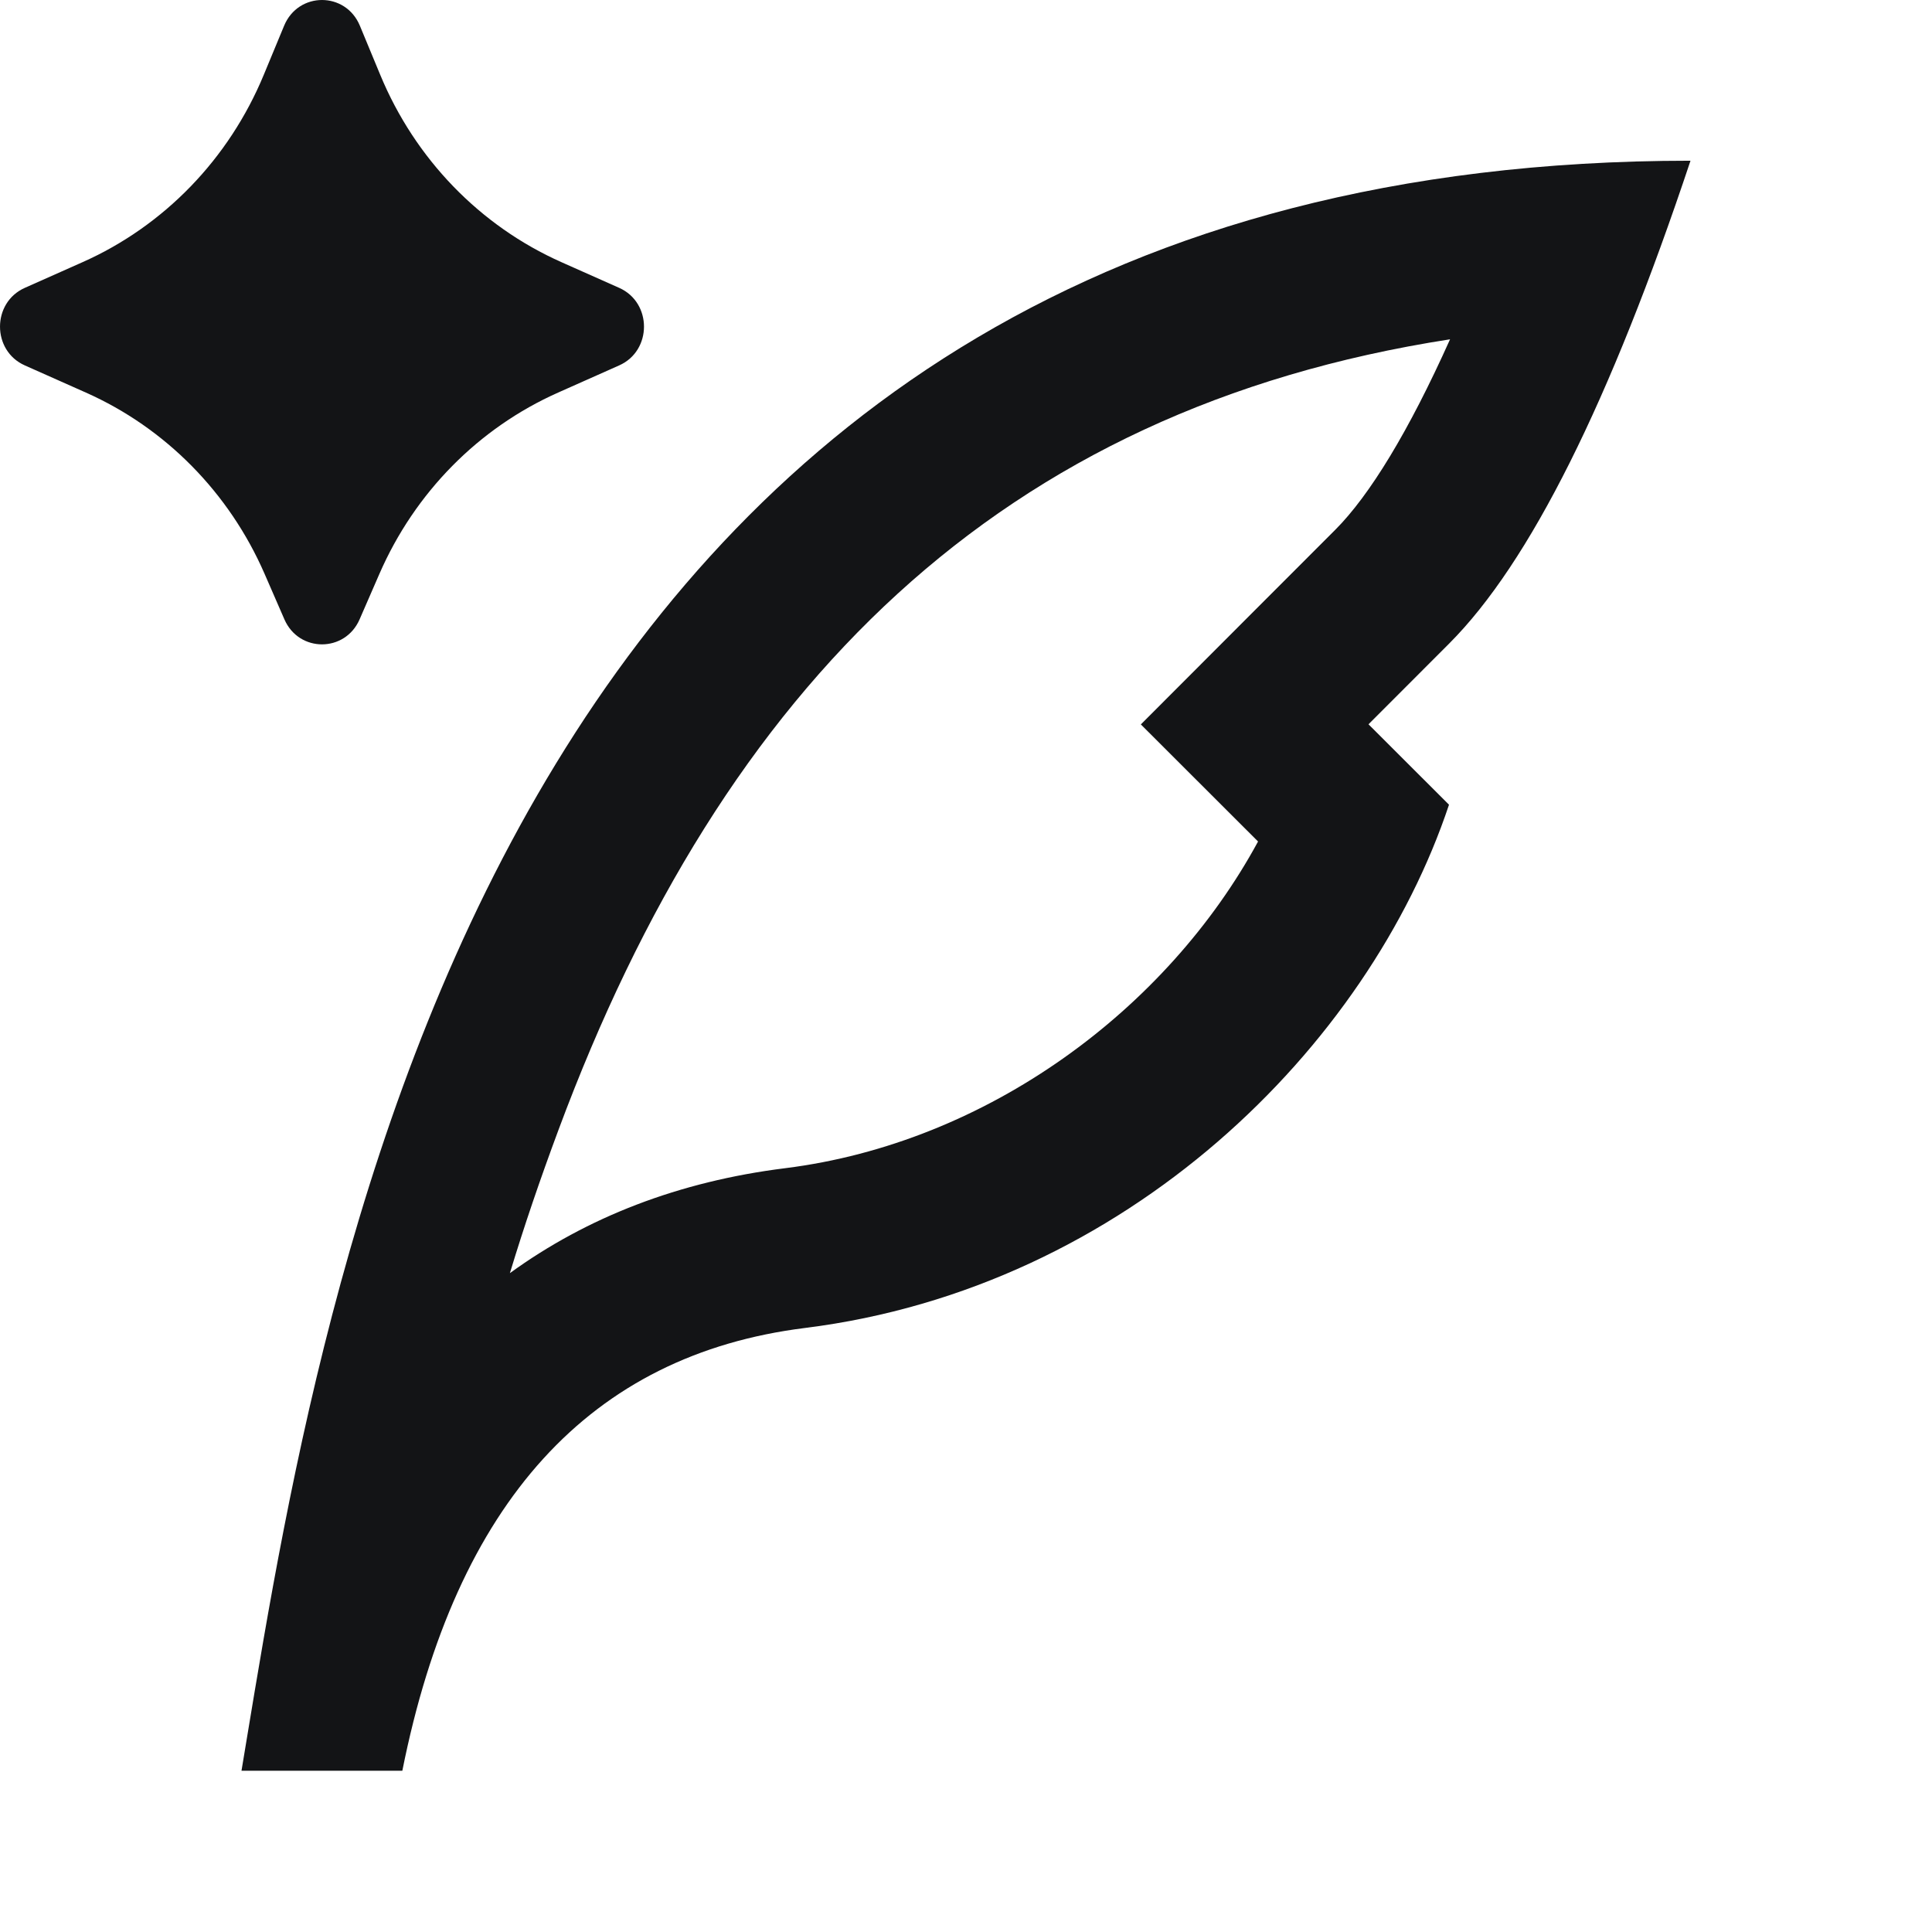
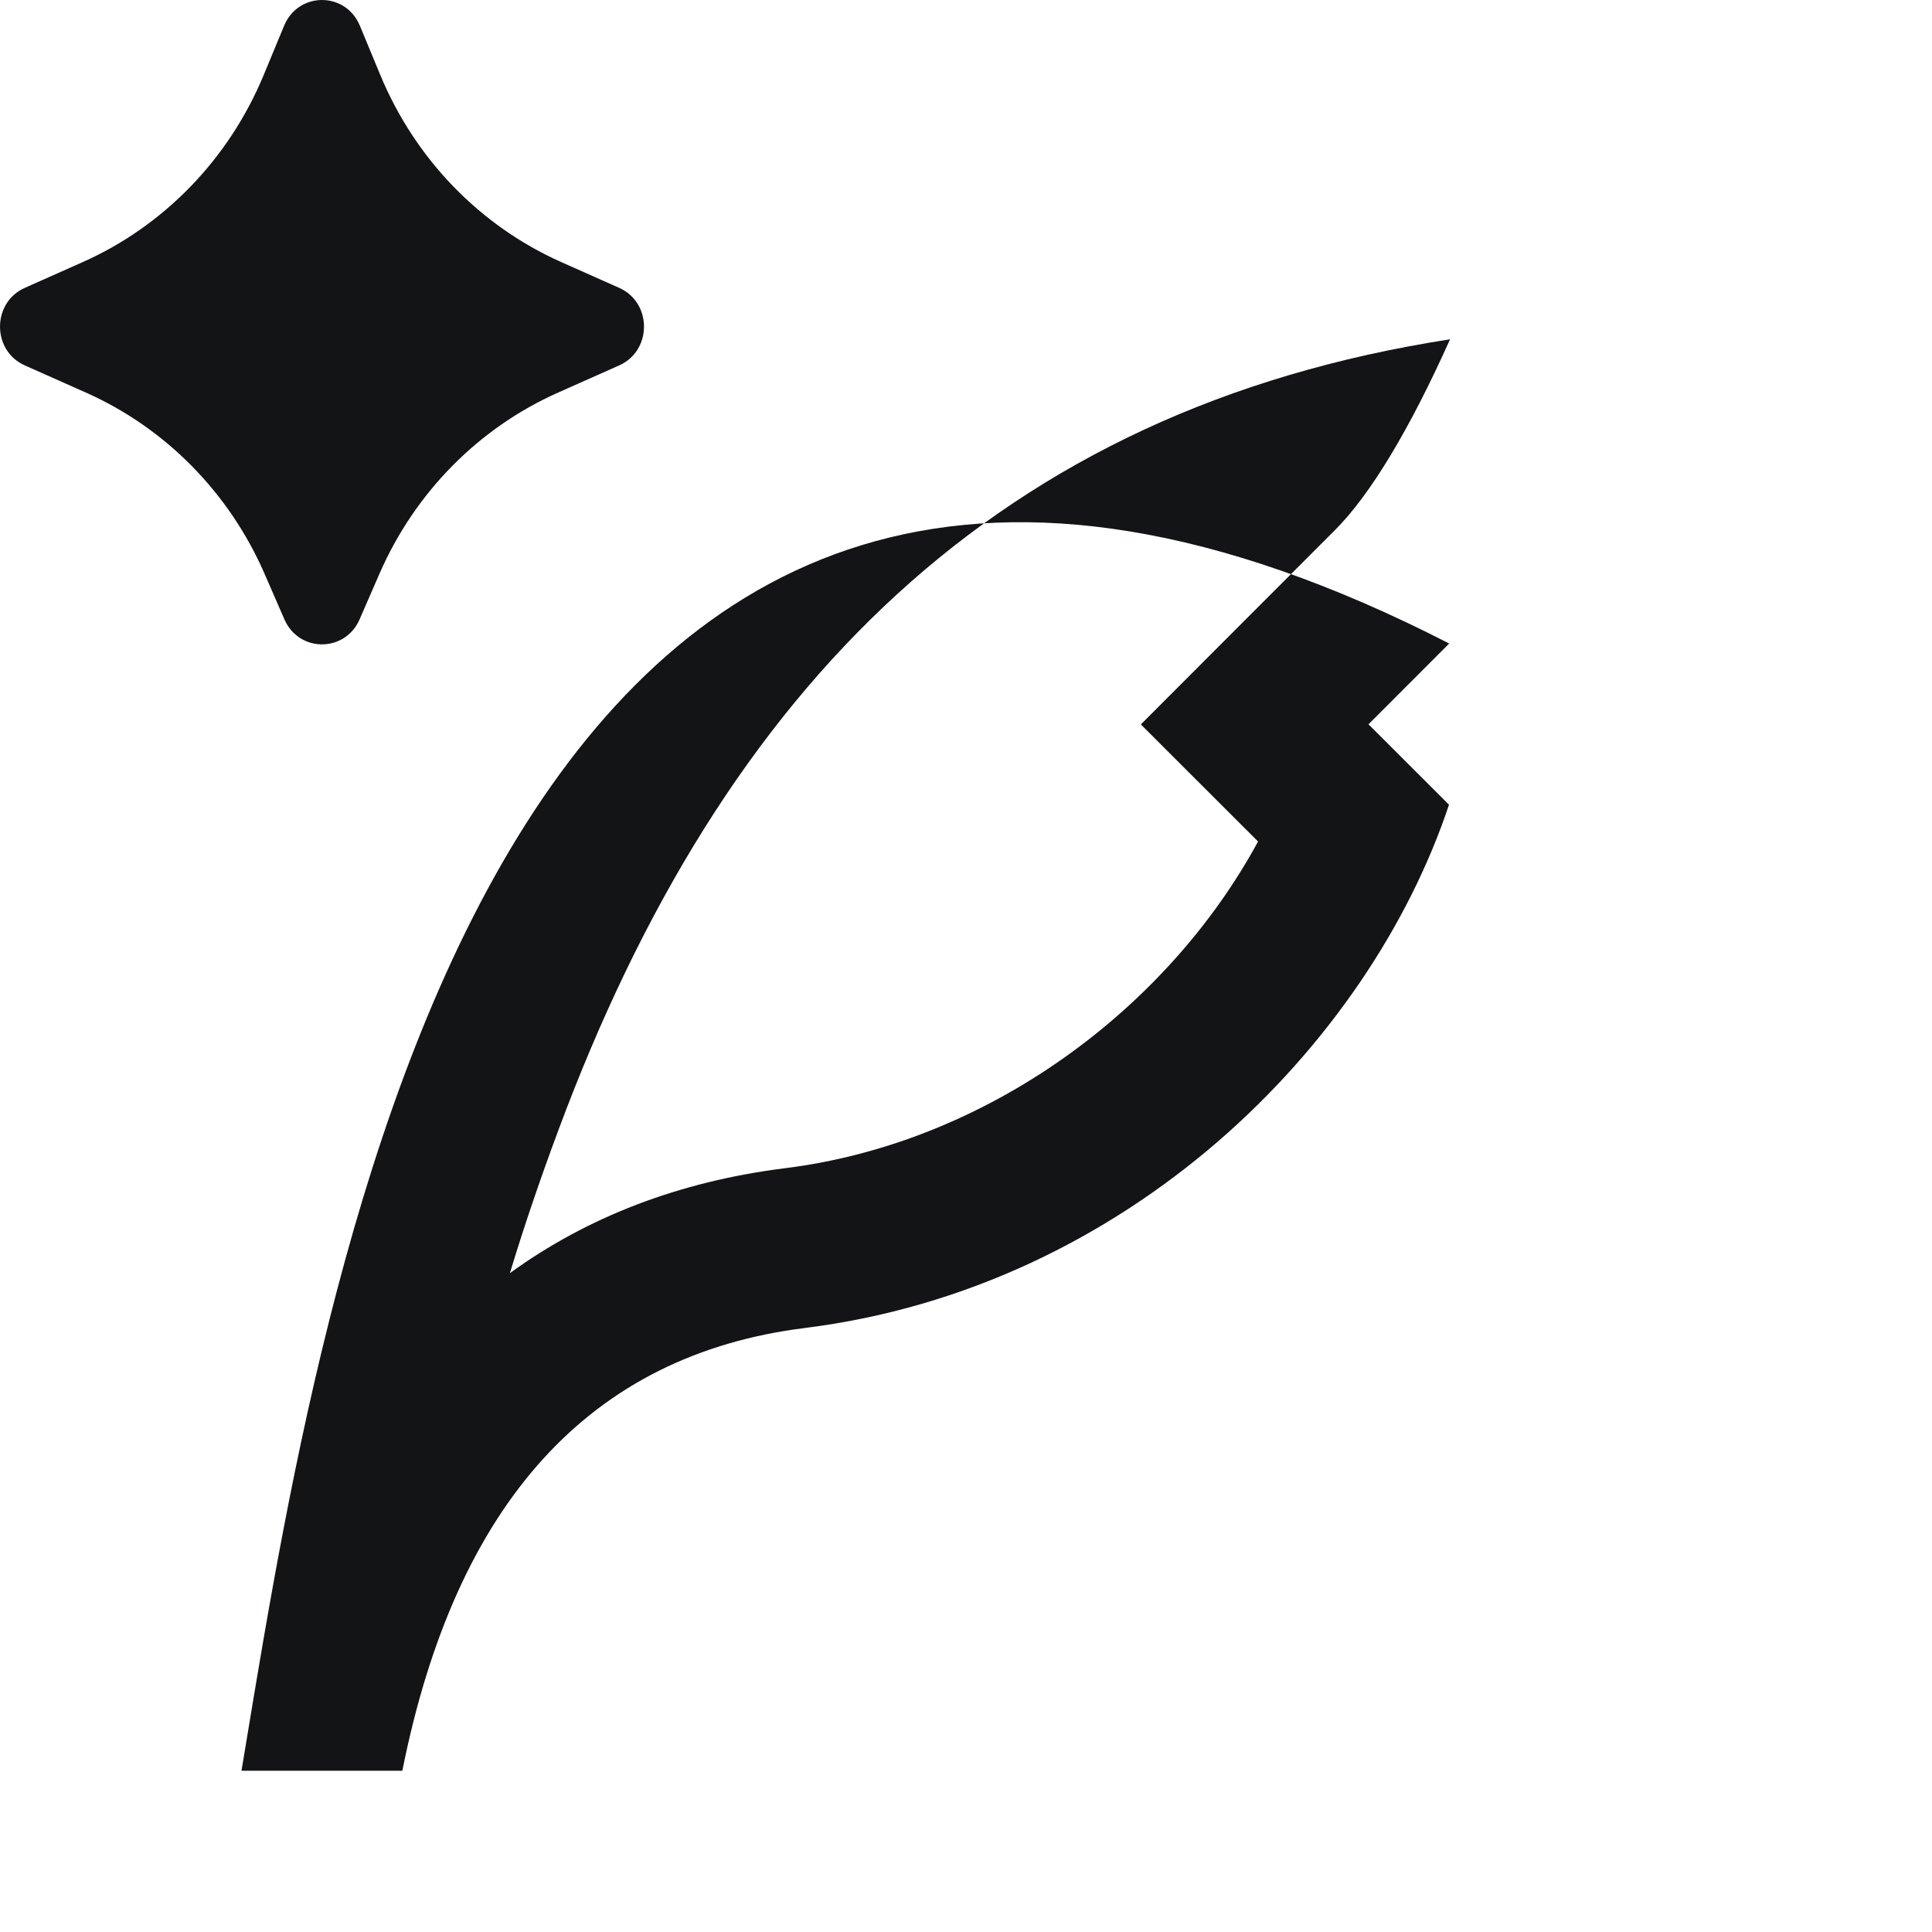
<svg xmlns="http://www.w3.org/2000/svg" width="48" height="48" viewBox="0 0 48 48" fill="none">
-   <path d="M9.427 14.256L8.934 15.388C8.573 16.216 7.427 16.216 7.066 15.388L6.573 14.256C5.694 12.239 4.111 10.633 2.135 9.754L0.616 9.078C-0.205 8.713 -0.205 7.518 0.616 7.152L2.05 6.514C4.077 5.613 5.688 3.947 6.552 1.862L7.059 0.639C7.412 -0.213 8.588 -0.213 8.941 0.639L9.448 1.862C10.312 3.947 11.923 5.613 13.95 6.514L15.384 7.152C16.205 7.518 16.205 8.713 15.384 9.078L13.865 9.754C11.889 10.633 10.306 12.239 9.427 14.256ZM12.668 31.631C13.021 30.466 13.414 29.312 13.878 28.065C17.99 17.013 24.839 10.163 36.026 8.43C35 10.717 34.03 12.306 33.172 13.165C32.504 13.832 31.837 14.5 31.17 15.168L28.344 17.998L31.256 20.907C28.995 25.077 24.53 28.396 19.504 29.024C16.871 29.353 14.587 30.238 12.668 31.631ZM36 19.993L34 17.995C34.666 17.327 35.332 16.661 36.005 15.988C38.004 13.986 40.002 9.988 42 3.993C12.622 3.993 8.177 30.844 6.127 43.226C6.084 43.489 6.041 43.744 6 43.993H9.996C11.328 37.327 14.663 33.66 20 32.993C28 31.993 34 25.993 36 19.993Z" fill="#131416" />
+   <path d="M9.427 14.256L8.934 15.388C8.573 16.216 7.427 16.216 7.066 15.388L6.573 14.256C5.694 12.239 4.111 10.633 2.135 9.754L0.616 9.078C-0.205 8.713 -0.205 7.518 0.616 7.152L2.05 6.514C4.077 5.613 5.688 3.947 6.552 1.862L7.059 0.639C7.412 -0.213 8.588 -0.213 8.941 0.639L9.448 1.862C10.312 3.947 11.923 5.613 13.95 6.514L15.384 7.152C16.205 7.518 16.205 8.713 15.384 9.078L13.865 9.754C11.889 10.633 10.306 12.239 9.427 14.256ZM12.668 31.631C13.021 30.466 13.414 29.312 13.878 28.065C17.99 17.013 24.839 10.163 36.026 8.43C35 10.717 34.03 12.306 33.172 13.165C32.504 13.832 31.837 14.5 31.17 15.168L28.344 17.998L31.256 20.907C28.995 25.077 24.53 28.396 19.504 29.024C16.871 29.353 14.587 30.238 12.668 31.631ZM36 19.993L34 17.995C34.666 17.327 35.332 16.661 36.005 15.988C12.622 3.993 8.177 30.844 6.127 43.226C6.084 43.489 6.041 43.744 6 43.993H9.996C11.328 37.327 14.663 33.66 20 32.993C28 31.993 34 25.993 36 19.993Z" fill="#131416" />
</svg>